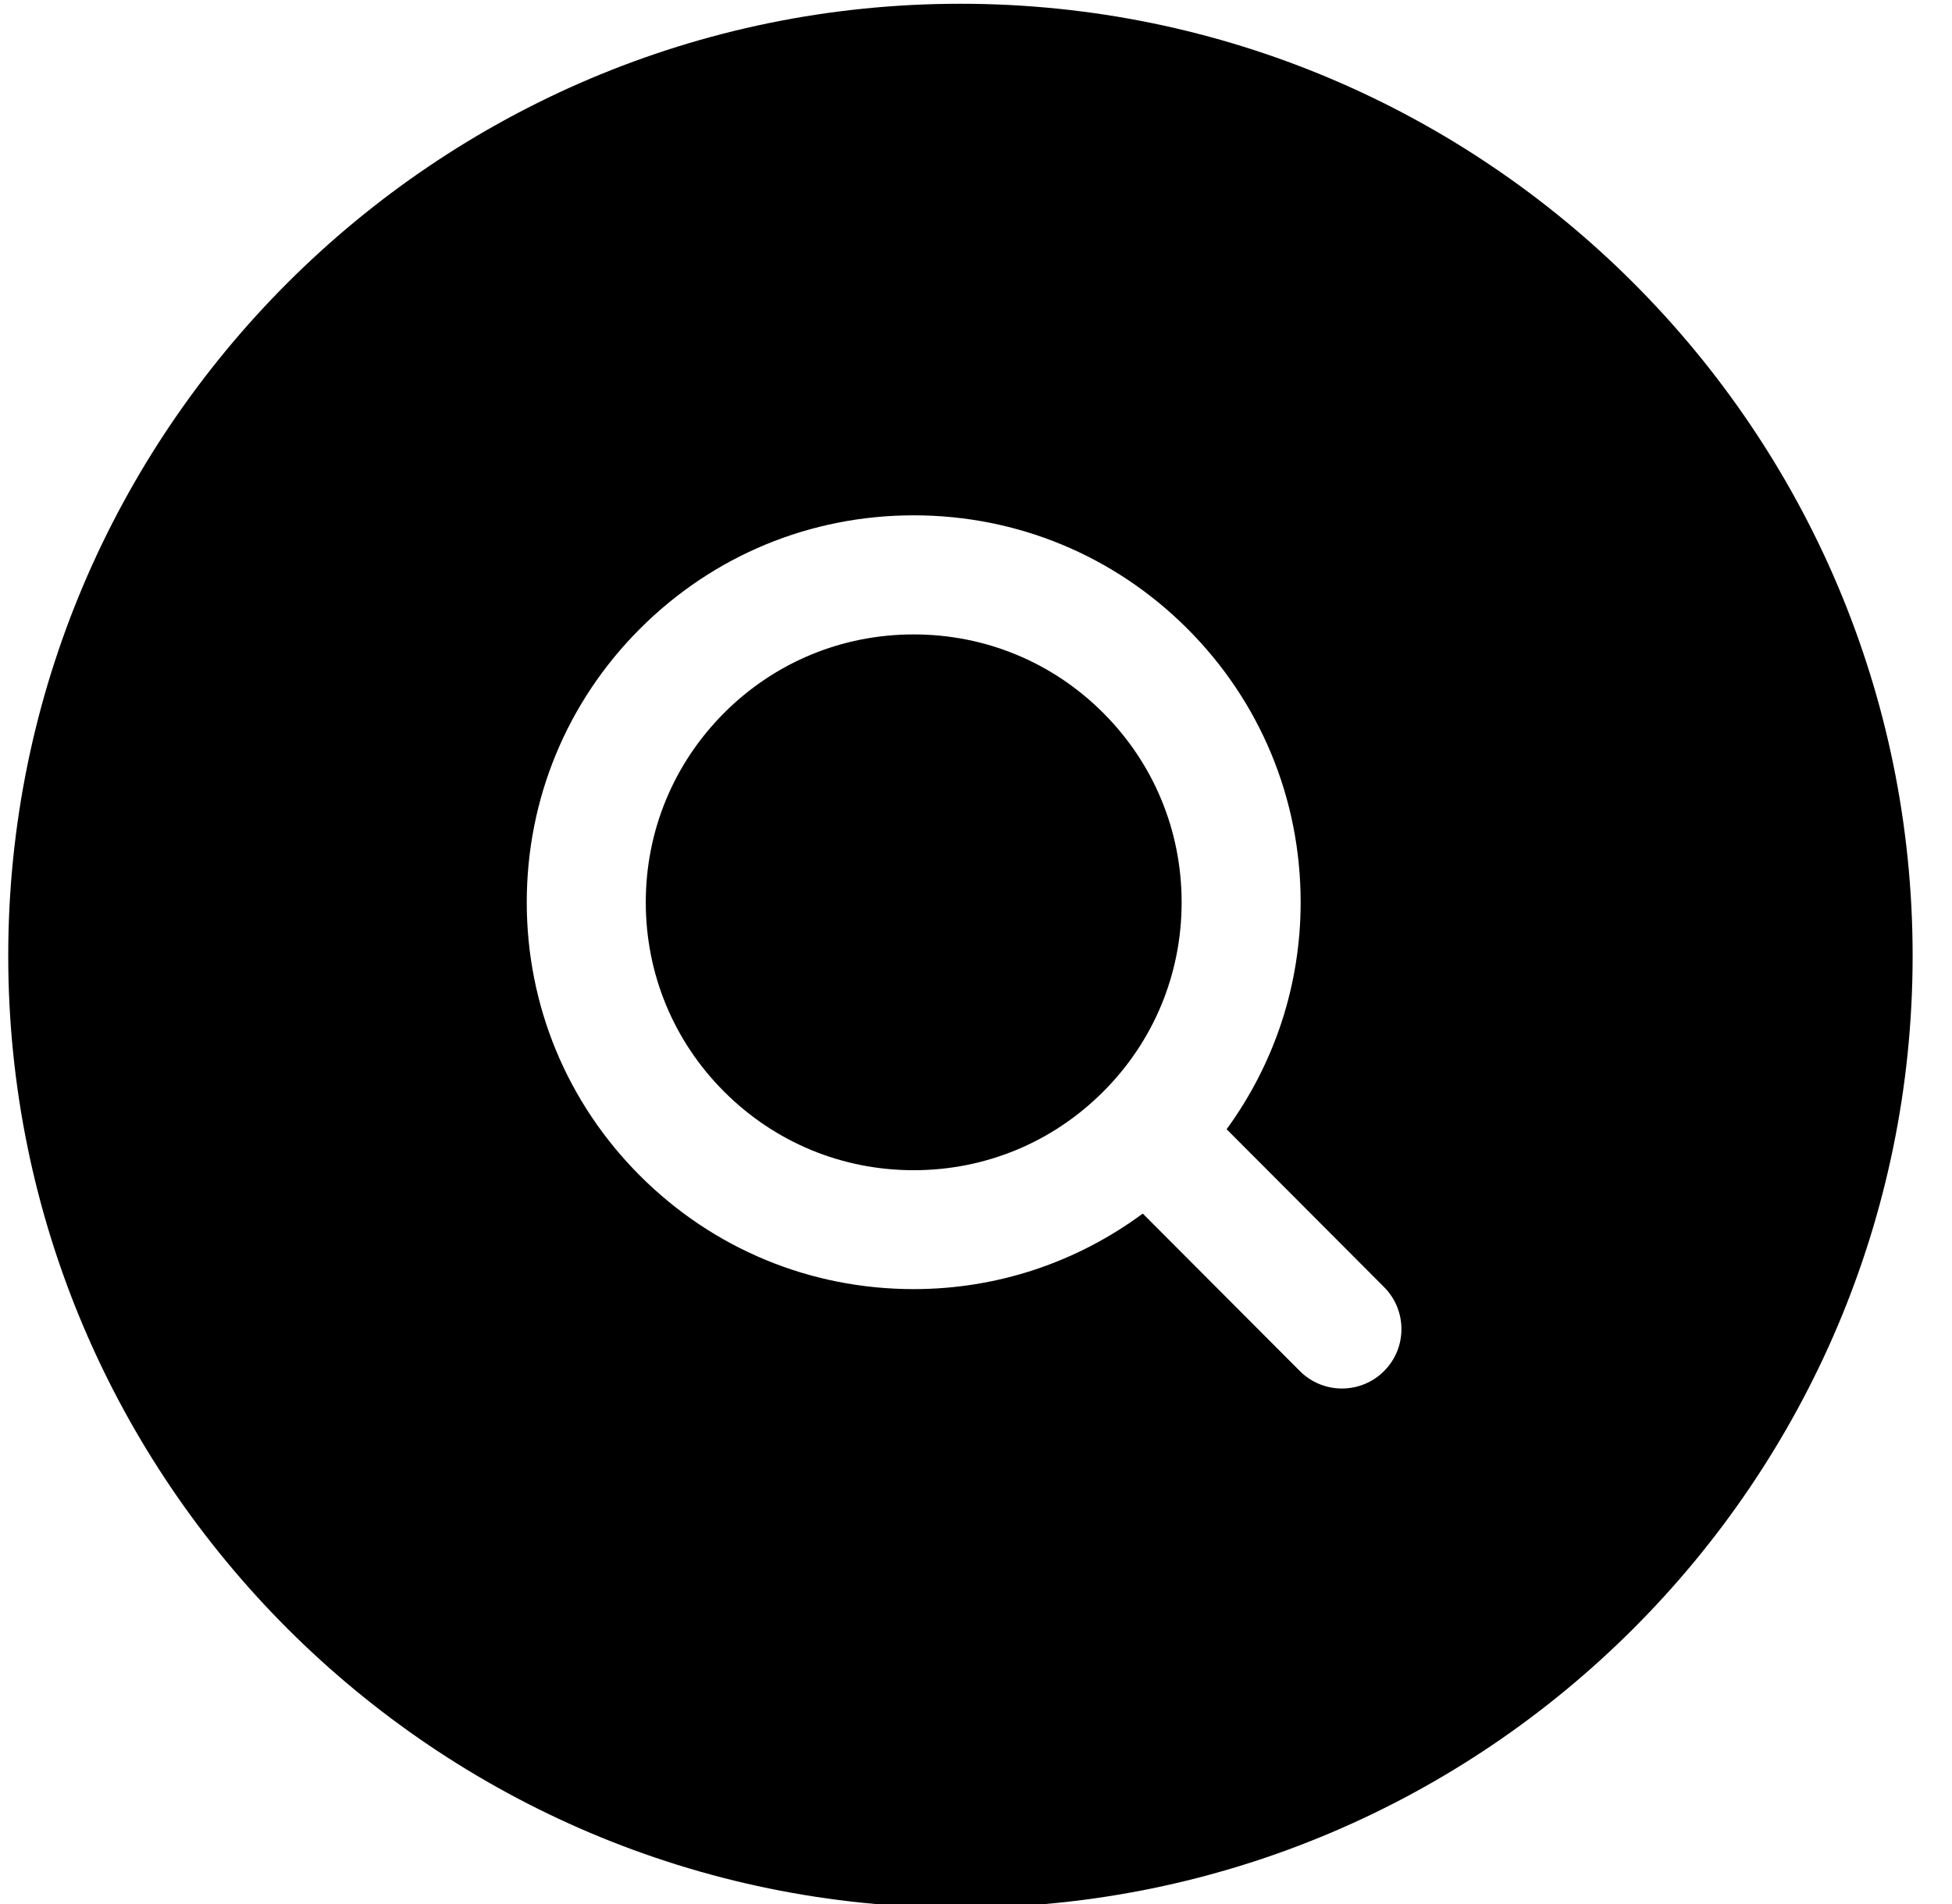
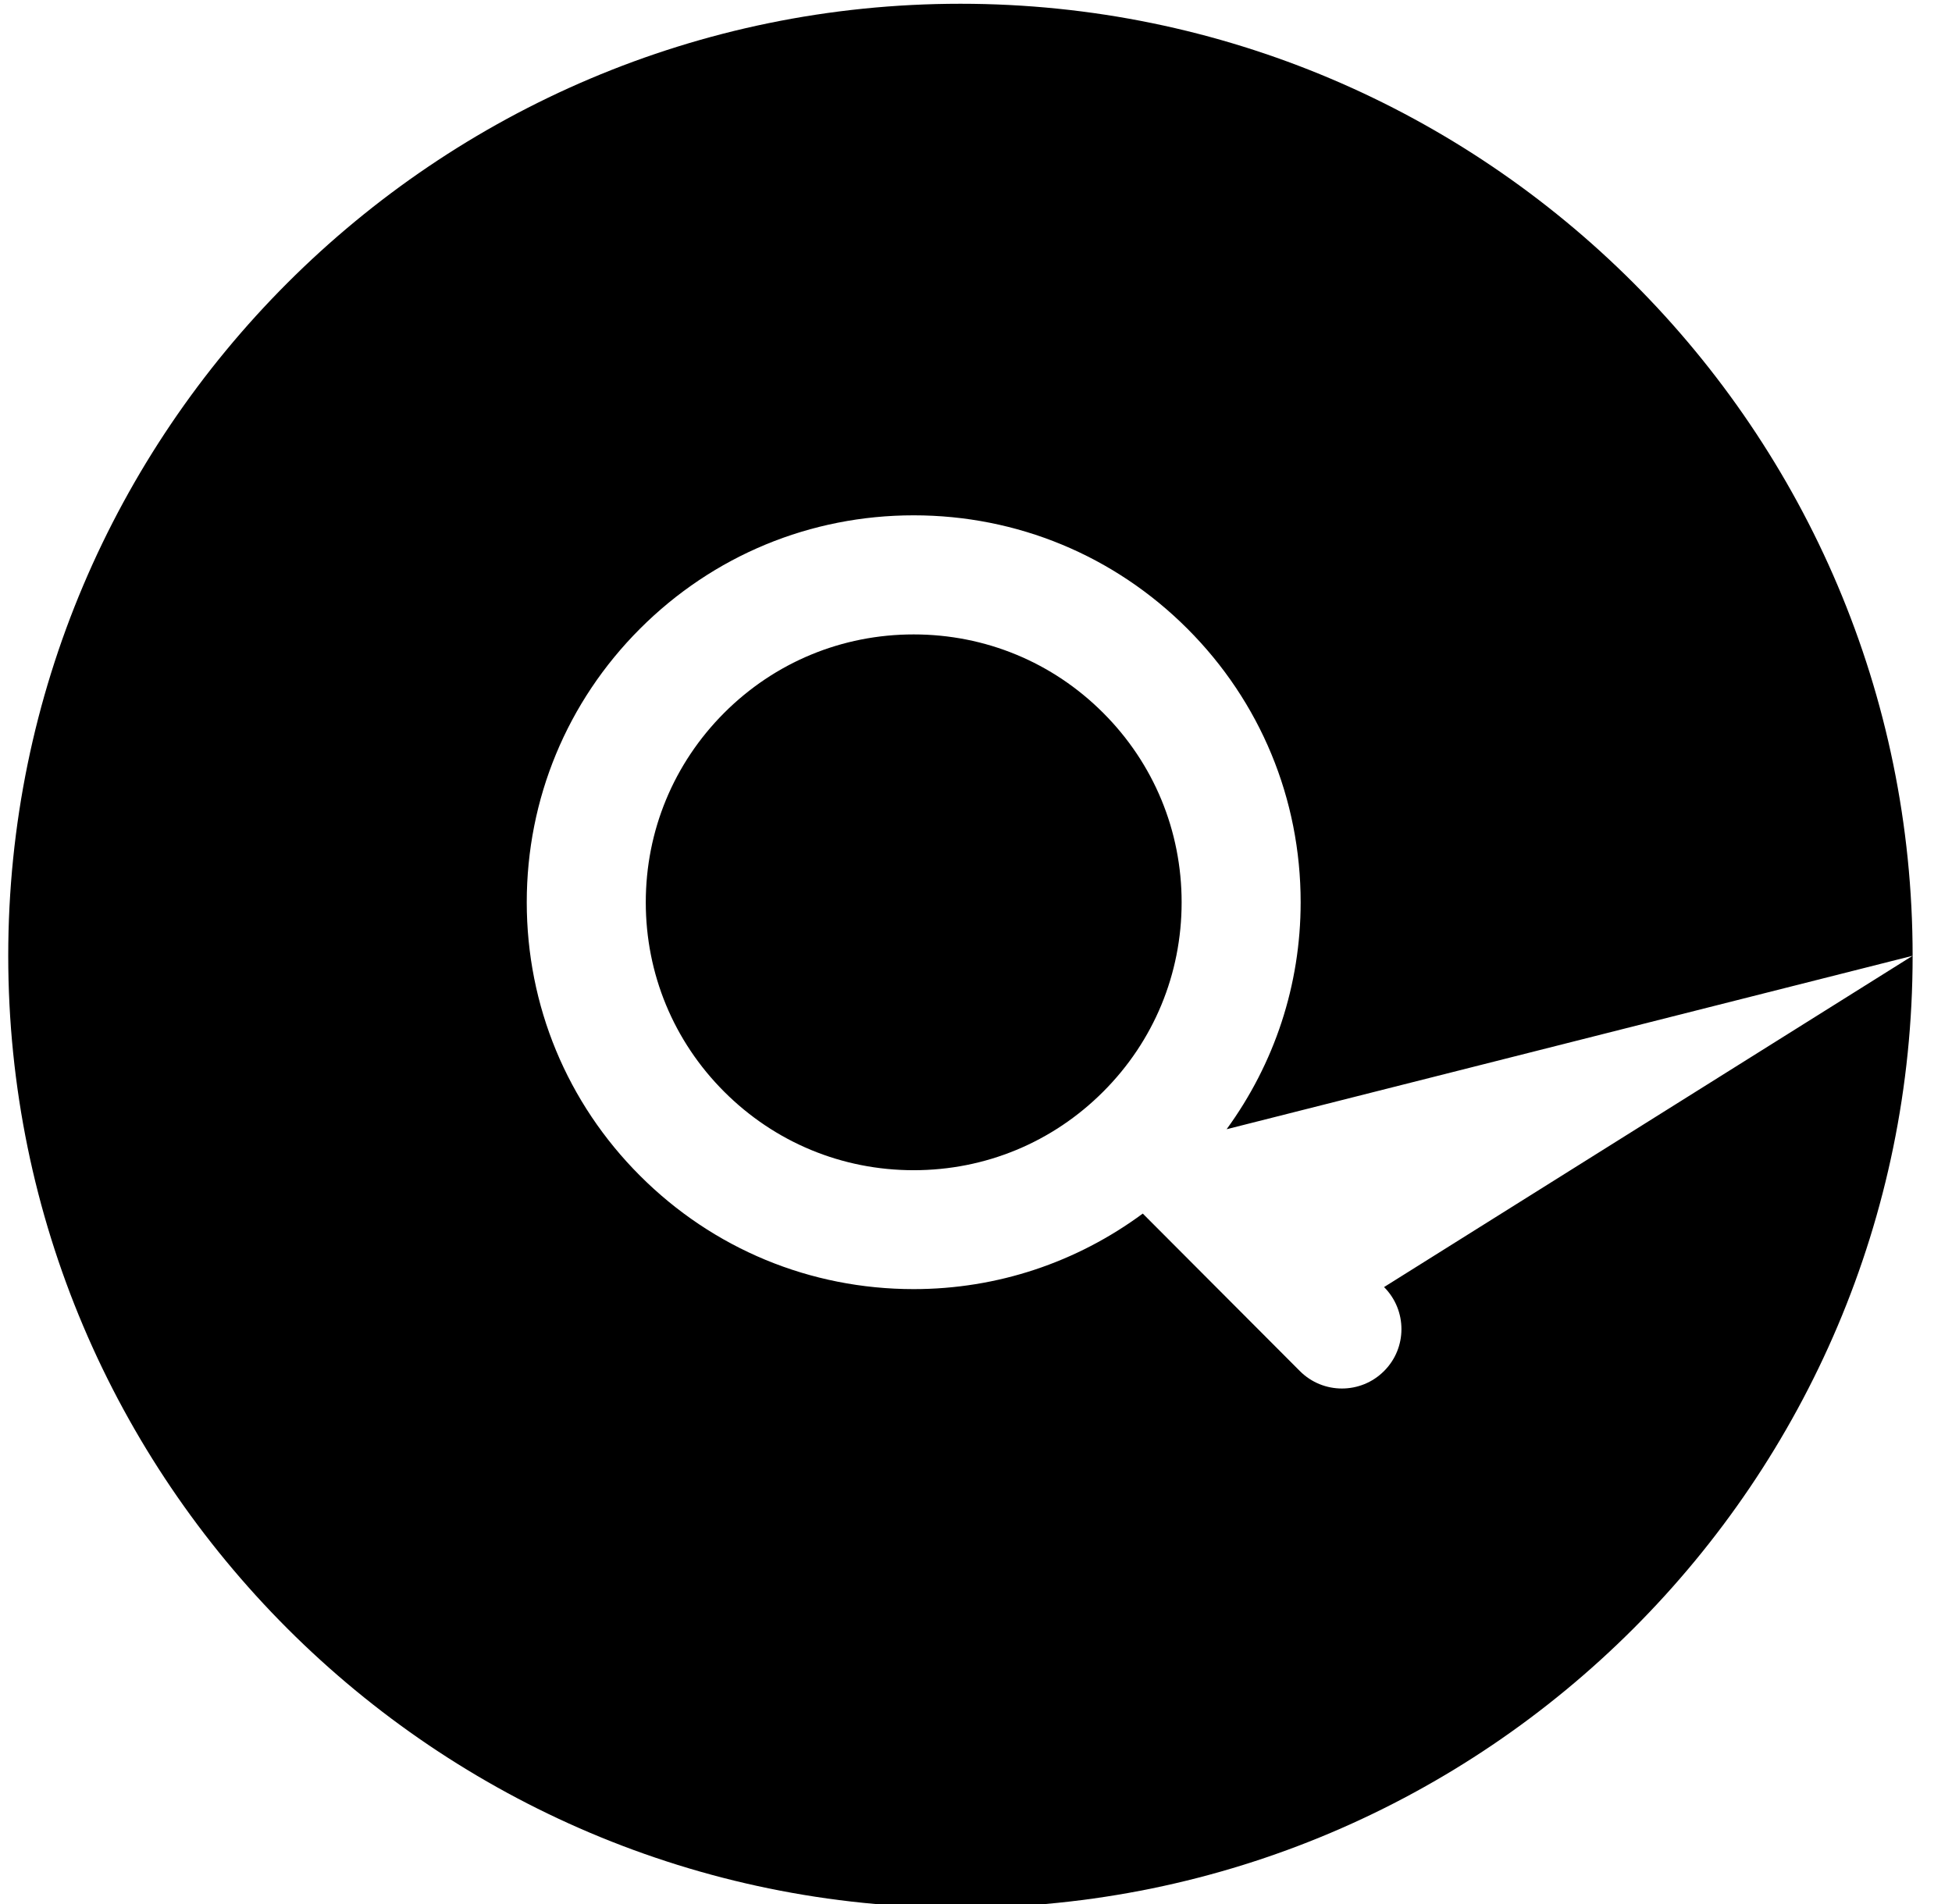
<svg xmlns="http://www.w3.org/2000/svg" width="41" height="40" viewBox="0 0 41 40" class="{{class-name}}">
-   <path d="M23.171 22.935C22.108 23.999 20.696 24.584 19.191 24.584C17.686 24.584 16.275 23.999 15.211 22.935C14.148 21.872 13.564 20.46 13.564 18.956C13.564 17.453 14.149 16.04 15.211 14.976C16.275 13.912 17.686 13.328 19.191 13.328C20.696 13.328 22.108 13.912 23.171 14.976C24.235 16.039 24.819 17.453 24.819 18.956C24.819 20.46 24.235 21.872 23.171 22.935ZM40.173 20.079C40.173 31.106 31.2 40.079 20.173 40.079C9.145 40.079 0.173 31.106 0.173 20.079C0.173 9.051 9.145 0.079 20.173 0.079C31.2 0.079 40.173 9.05 40.173 20.079ZM29.071 27.039L25.764 23.723C26.769 22.344 27.319 20.694 27.319 18.955C27.319 16.784 26.474 14.742 24.939 13.207C23.404 11.672 21.364 10.826 19.191 10.826C17.019 10.826 14.979 11.672 13.444 13.207C11.909 14.742 11.064 16.784 11.064 18.955C11.064 21.126 11.91 23.168 13.444 24.701C14.979 26.236 17.019 27.082 19.191 27.082C20.948 27.082 22.615 26.52 24.003 25.495L27.301 28.802C27.545 29.047 27.865 29.17 28.186 29.17C28.506 29.17 28.825 29.049 29.069 28.805C29.558 28.32 29.558 27.527 29.071 27.039Z" />
+   <path d="M23.171 22.935C22.108 23.999 20.696 24.584 19.191 24.584C17.686 24.584 16.275 23.999 15.211 22.935C14.148 21.872 13.564 20.46 13.564 18.956C13.564 17.453 14.149 16.04 15.211 14.976C16.275 13.912 17.686 13.328 19.191 13.328C20.696 13.328 22.108 13.912 23.171 14.976C24.235 16.039 24.819 17.453 24.819 18.956C24.819 20.46 24.235 21.872 23.171 22.935ZM40.173 20.079C40.173 31.106 31.2 40.079 20.173 40.079C9.145 40.079 0.173 31.106 0.173 20.079C0.173 9.051 9.145 0.079 20.173 0.079C31.2 0.079 40.173 9.05 40.173 20.079ZL25.764 23.723C26.769 22.344 27.319 20.694 27.319 18.955C27.319 16.784 26.474 14.742 24.939 13.207C23.404 11.672 21.364 10.826 19.191 10.826C17.019 10.826 14.979 11.672 13.444 13.207C11.909 14.742 11.064 16.784 11.064 18.955C11.064 21.126 11.91 23.168 13.444 24.701C14.979 26.236 17.019 27.082 19.191 27.082C20.948 27.082 22.615 26.52 24.003 25.495L27.301 28.802C27.545 29.047 27.865 29.17 28.186 29.17C28.506 29.17 28.825 29.049 29.069 28.805C29.558 28.32 29.558 27.527 29.071 27.039Z" />
</svg>